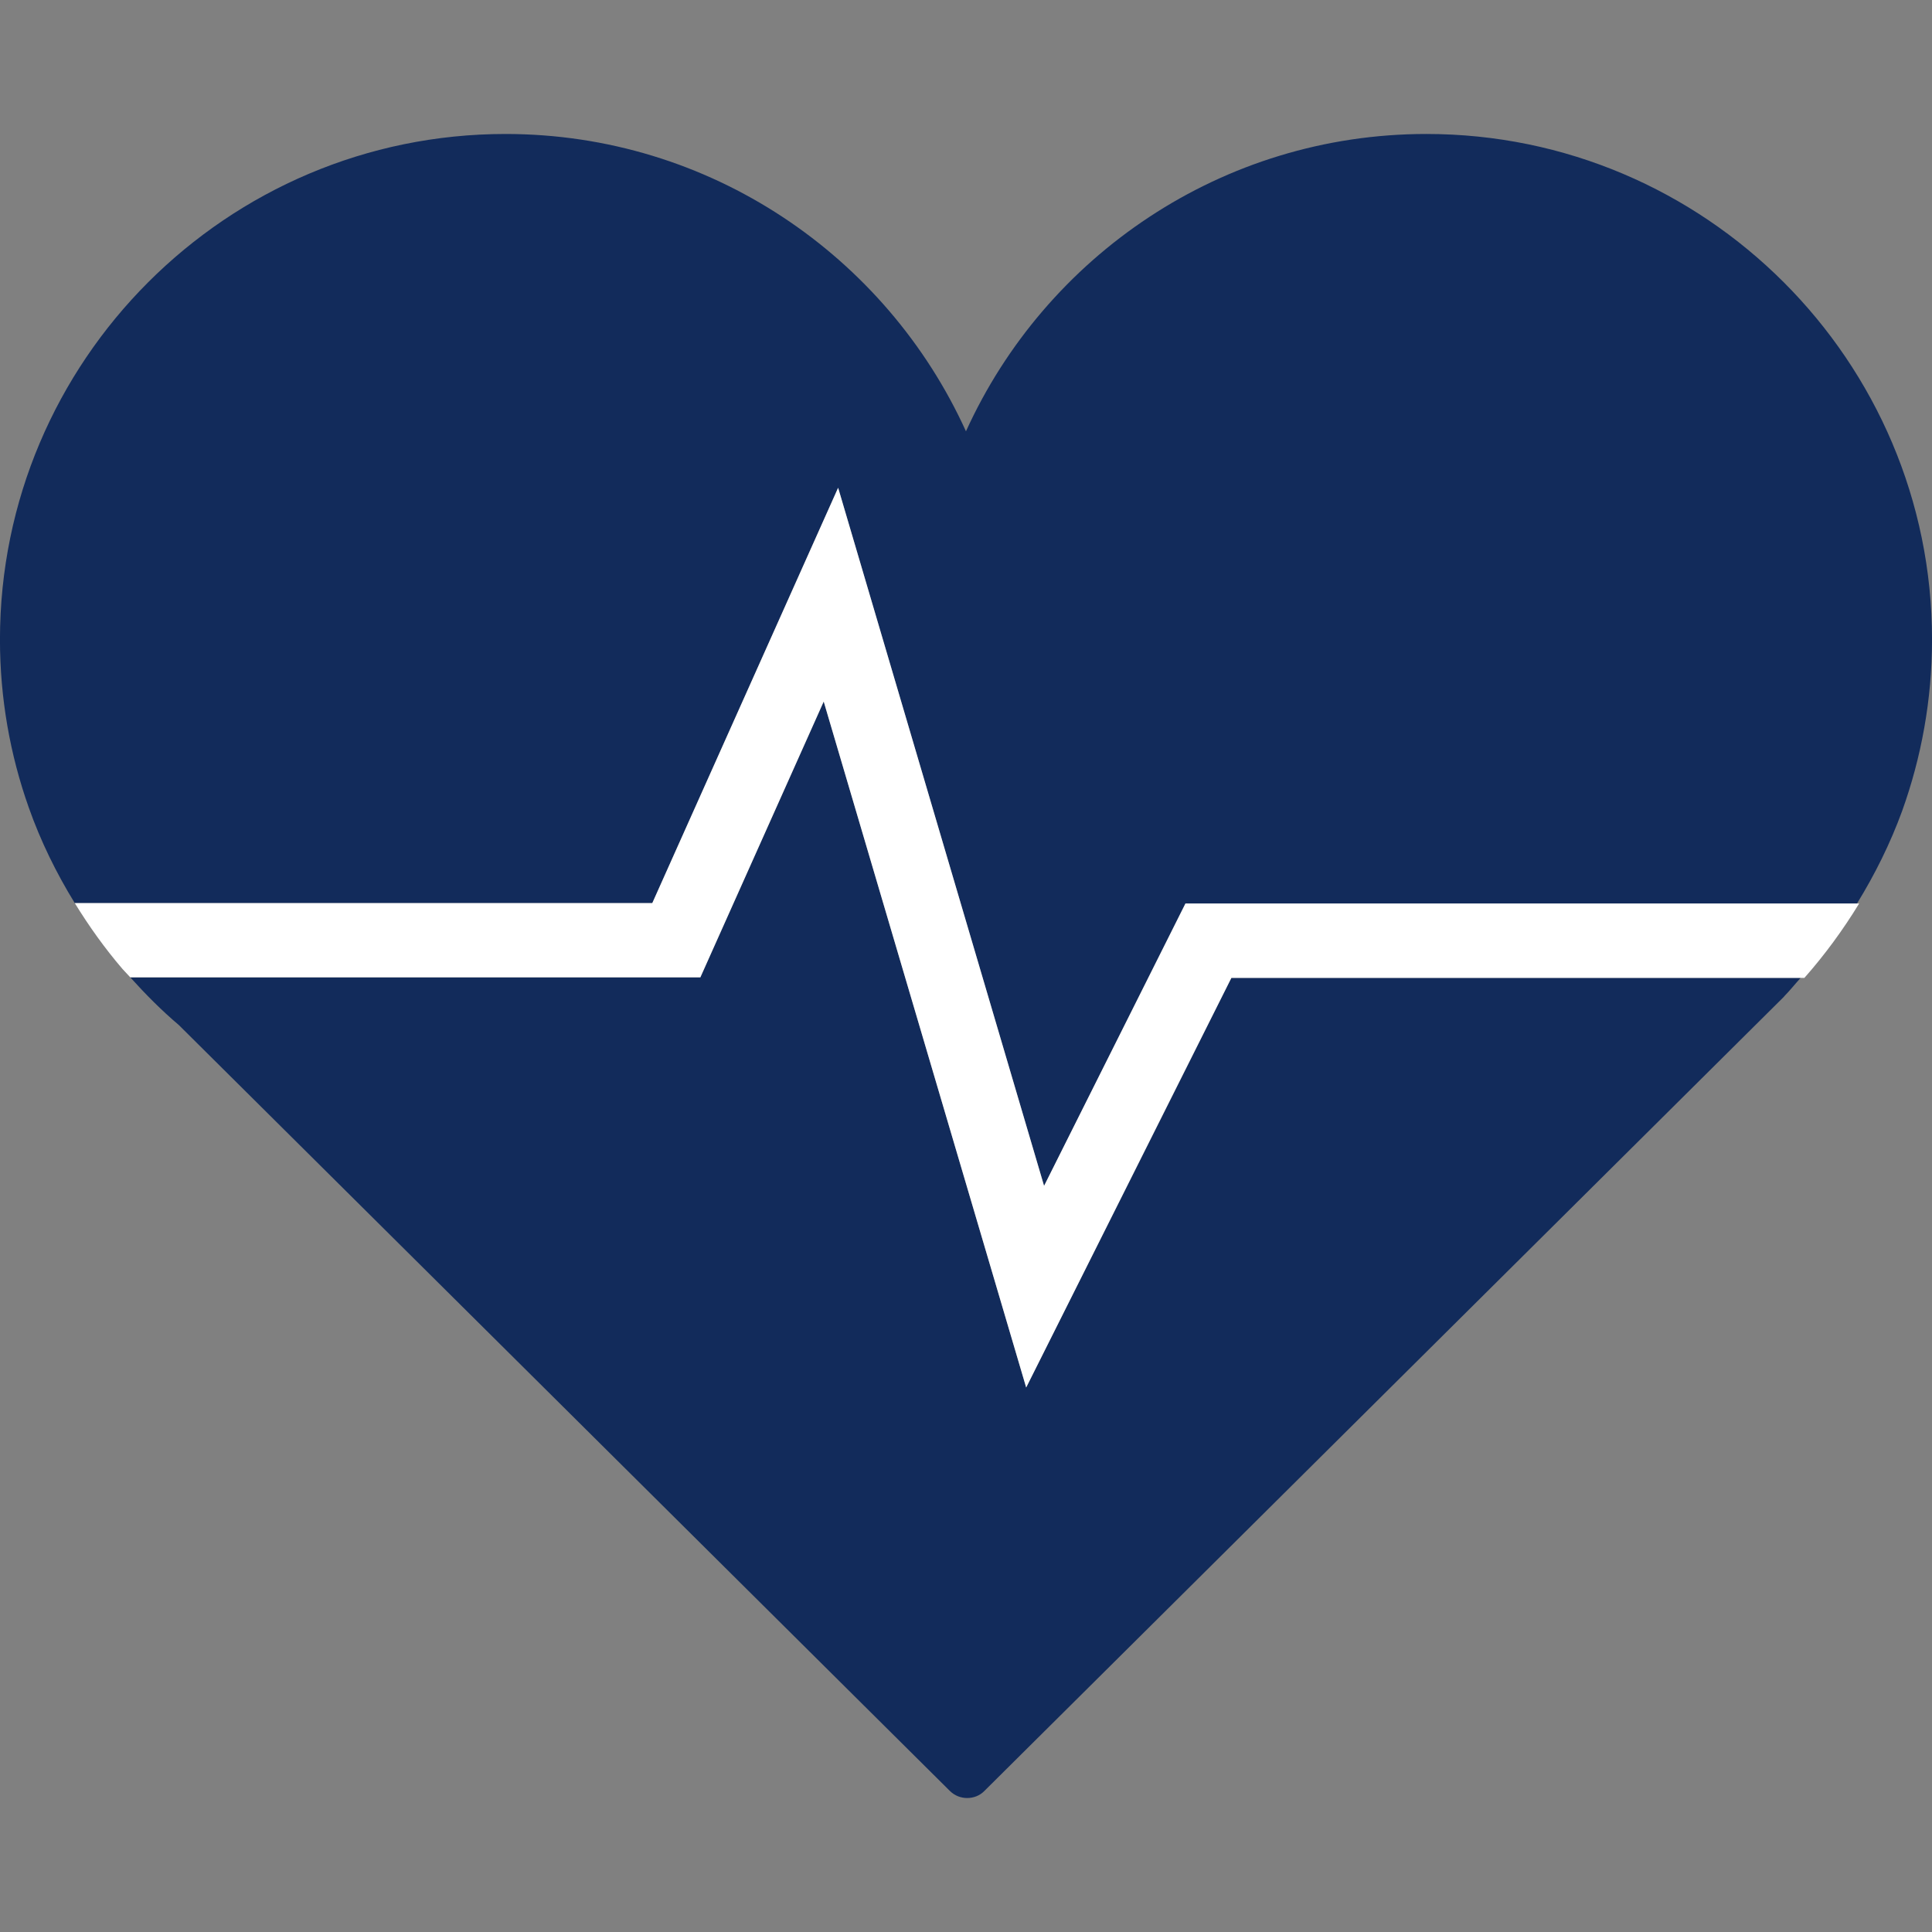
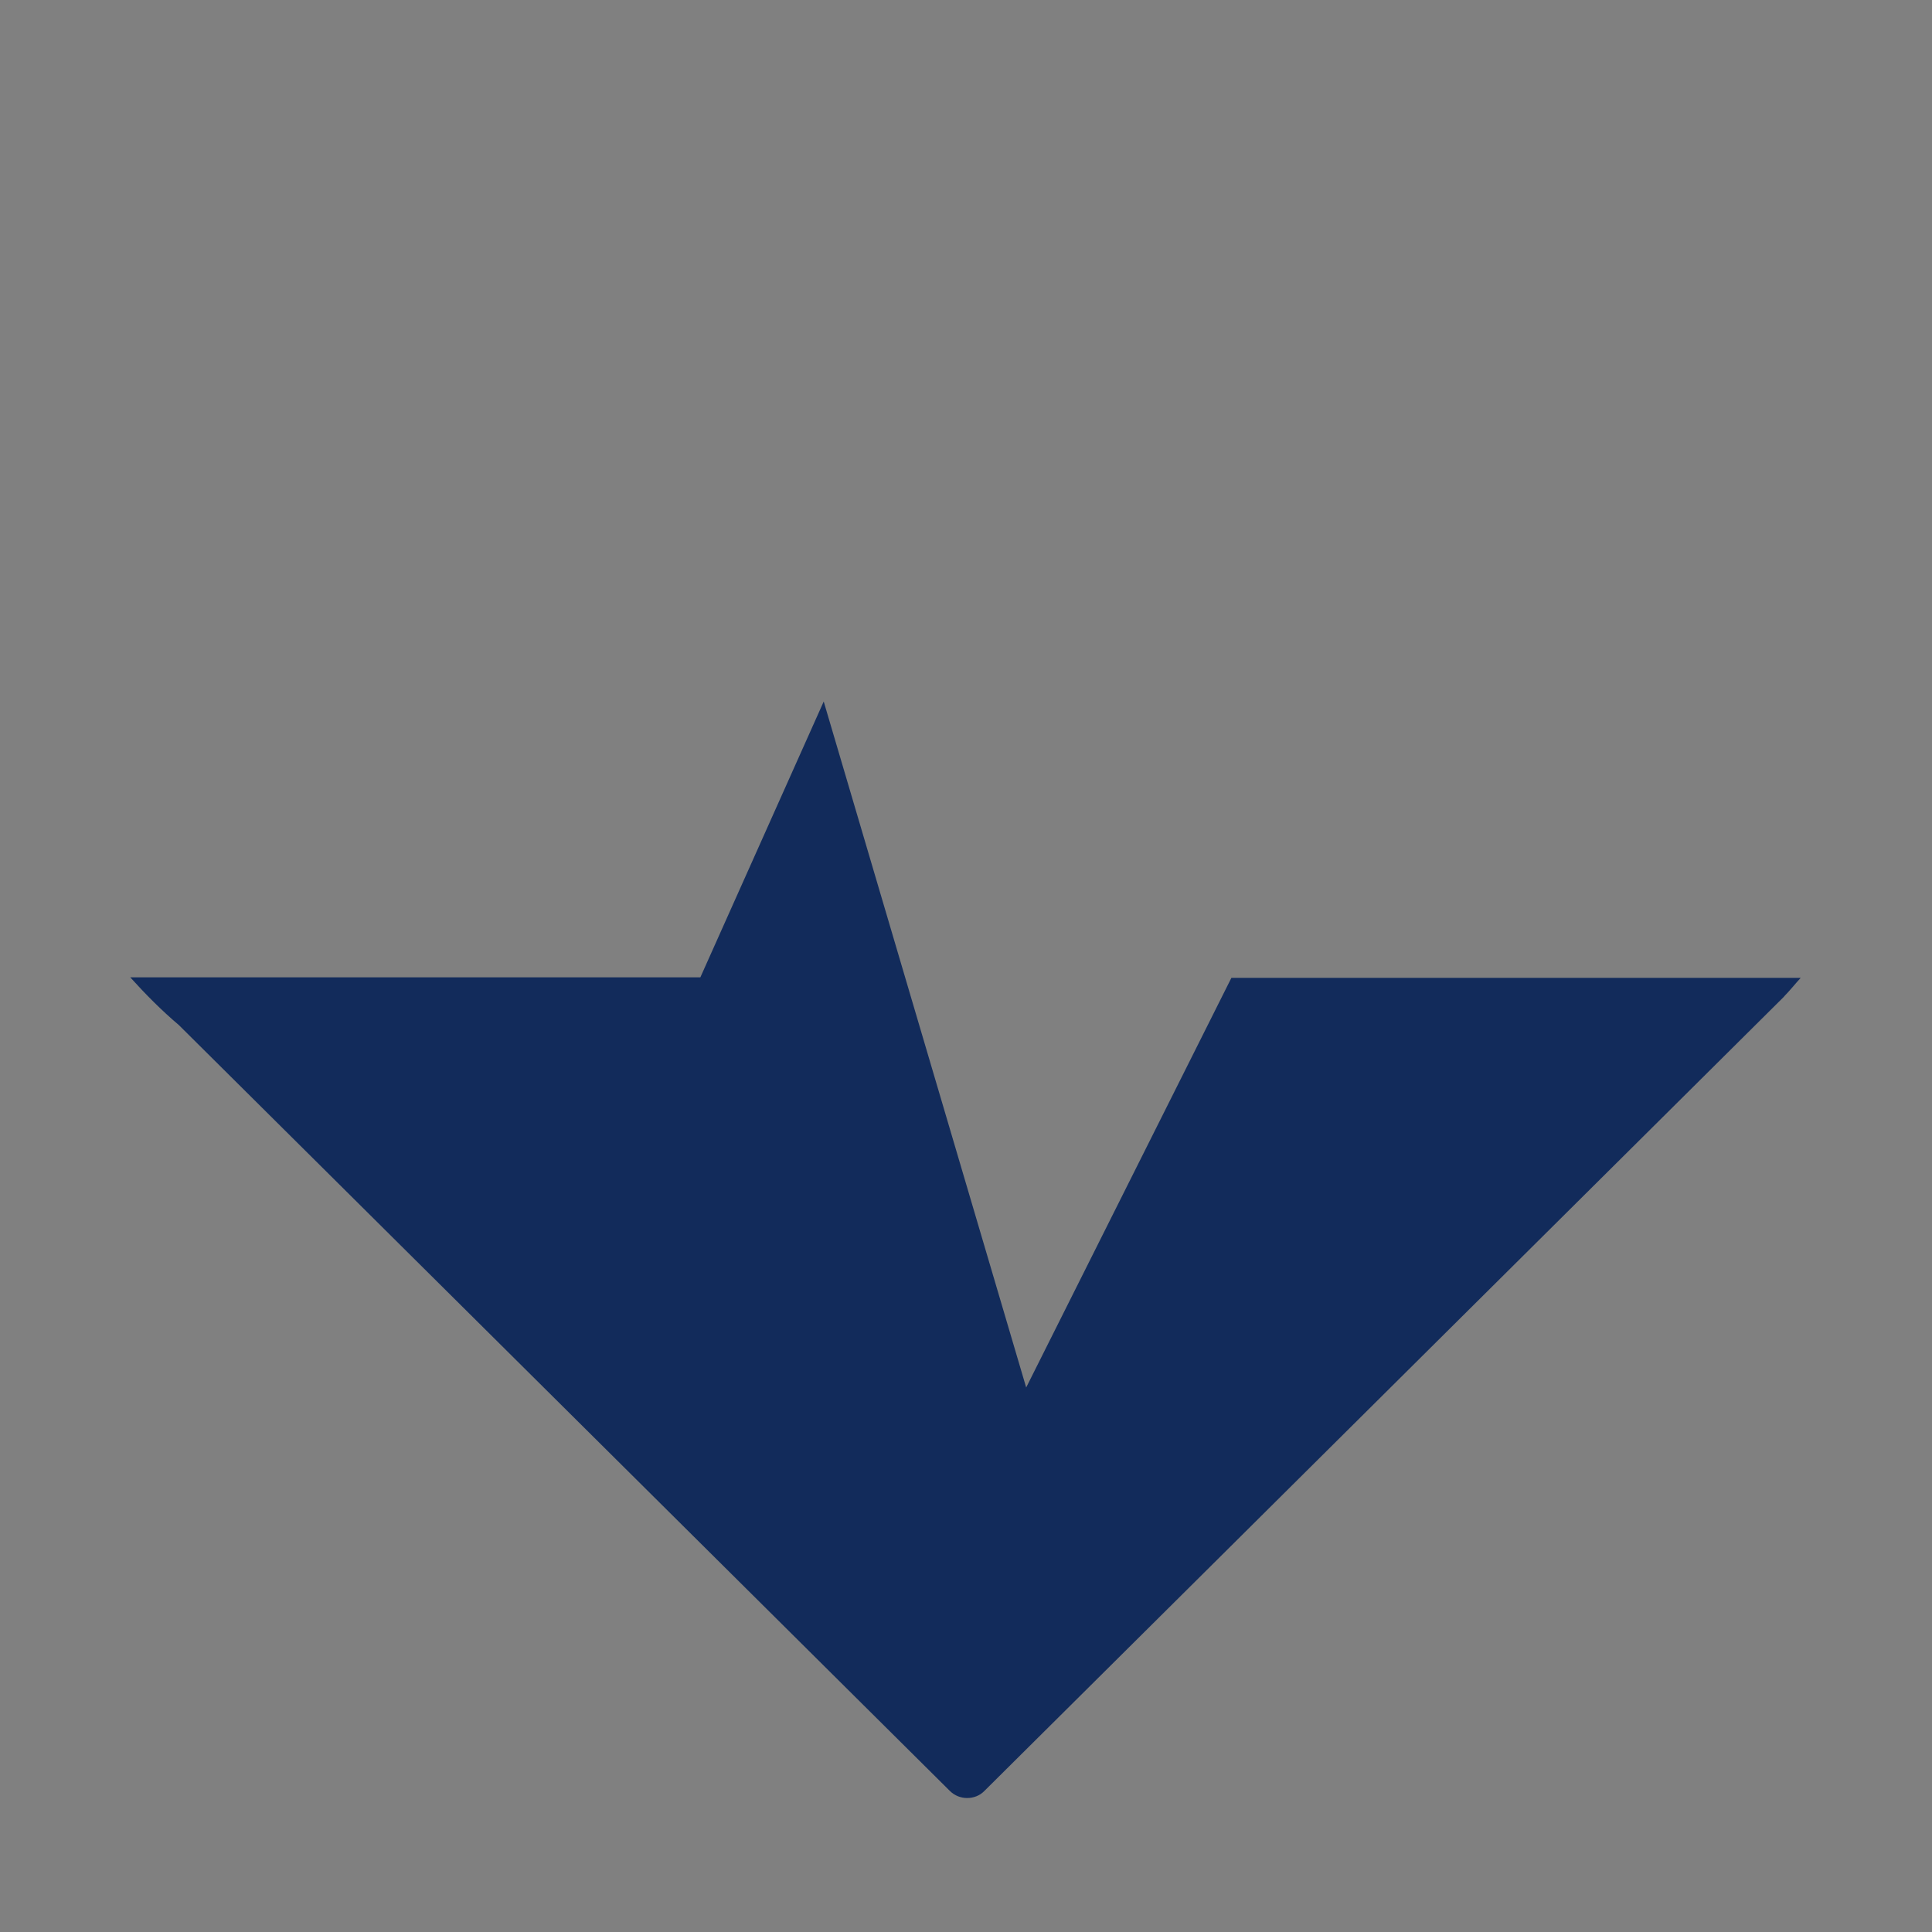
<svg xmlns="http://www.w3.org/2000/svg" version="1.1" id="Ebene_1" x="0px" y="0px" width="500px" height="500px" viewBox="0 0 500 500" enable-background="new 0 0 500 500" xml:space="preserve">
  <rect x="0" y="0" width="500" height="500" fill="#808080" stroke="none" />
  <g>
-     <path fill="#122B5B" d="M249.991,111.62c-20.593-45.332-66.236-76.947-119.17-76.947c-72.144,0-130.83,58.704-130.83,130.849   c0,15.202,2.626,29.818,7.429,43.396c3.092,8.776,7.152,17.034,11.938,24.809h149.454l48.096-107.491l53.297,180.671l36.59-73.077   H480.59c4.63-7.532,8.604-15.514,11.679-23.944c4.976-13.855,7.74-28.816,7.74-44.364c0-72.145-58.738-130.849-130.849-130.849   C316.227,34.672,270.566,66.288,249.991,111.62z" />
    <path fill="#122B5B" d="M318.681,253.074L265.574,359.08l-52.398-177.528l-31.926,71.385H33.714   c3.956,4.387,8.103,8.568,12.594,12.369l199.52,198.189c1.262,1.244,2.868,1.832,4.475,1.832c1.624,0,3.248-0.588,4.457-1.832   l206.966-205.584v-0.035c1.521-1.555,2.834-3.213,4.285-4.803H318.681z" />
-     <path fill="#FFFFFF" d="M270.204,306.906l-53.297-180.671l-48.096,107.491H19.357c3.697,6.012,7.774,11.713,12.335,17.034   l2.021,2.177H181.25l31.926-71.385l52.398,177.528l53.106-106.006H466.01h0.967c5.252-5.942,9.985-12.403,14.166-19.245h-0.553   H306.794L270.204,306.906z" />
  </g>
</svg>